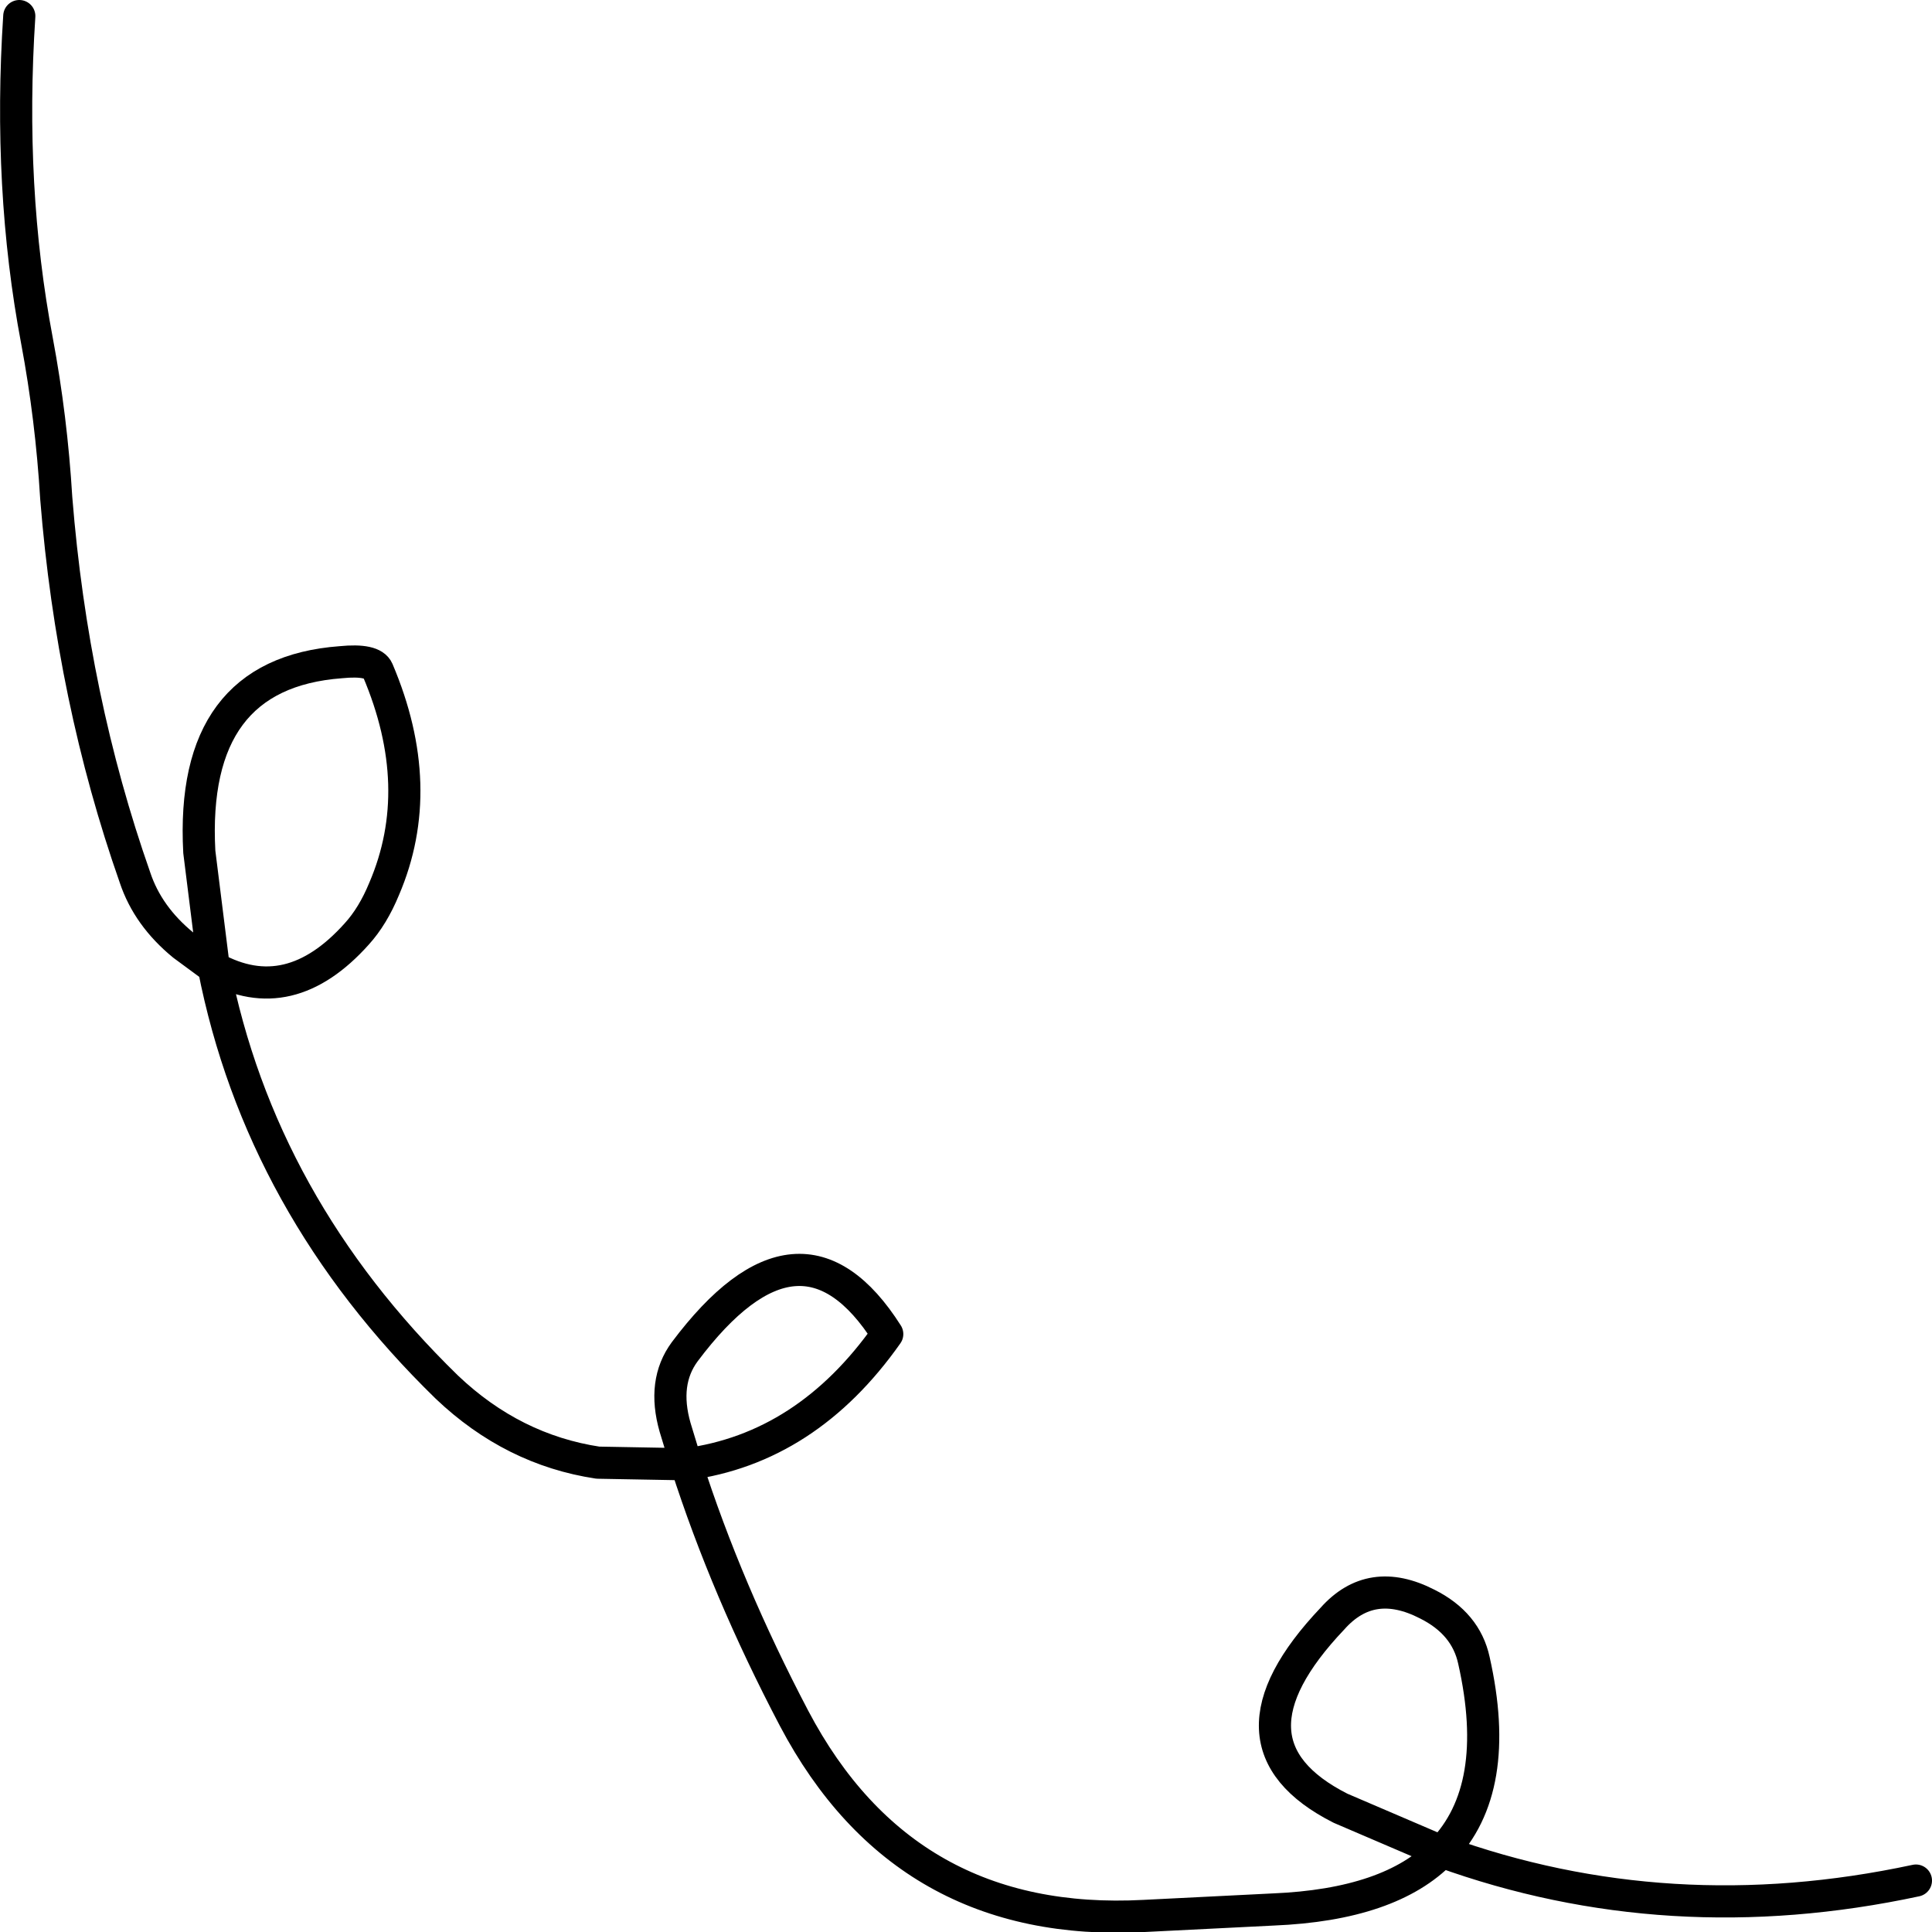
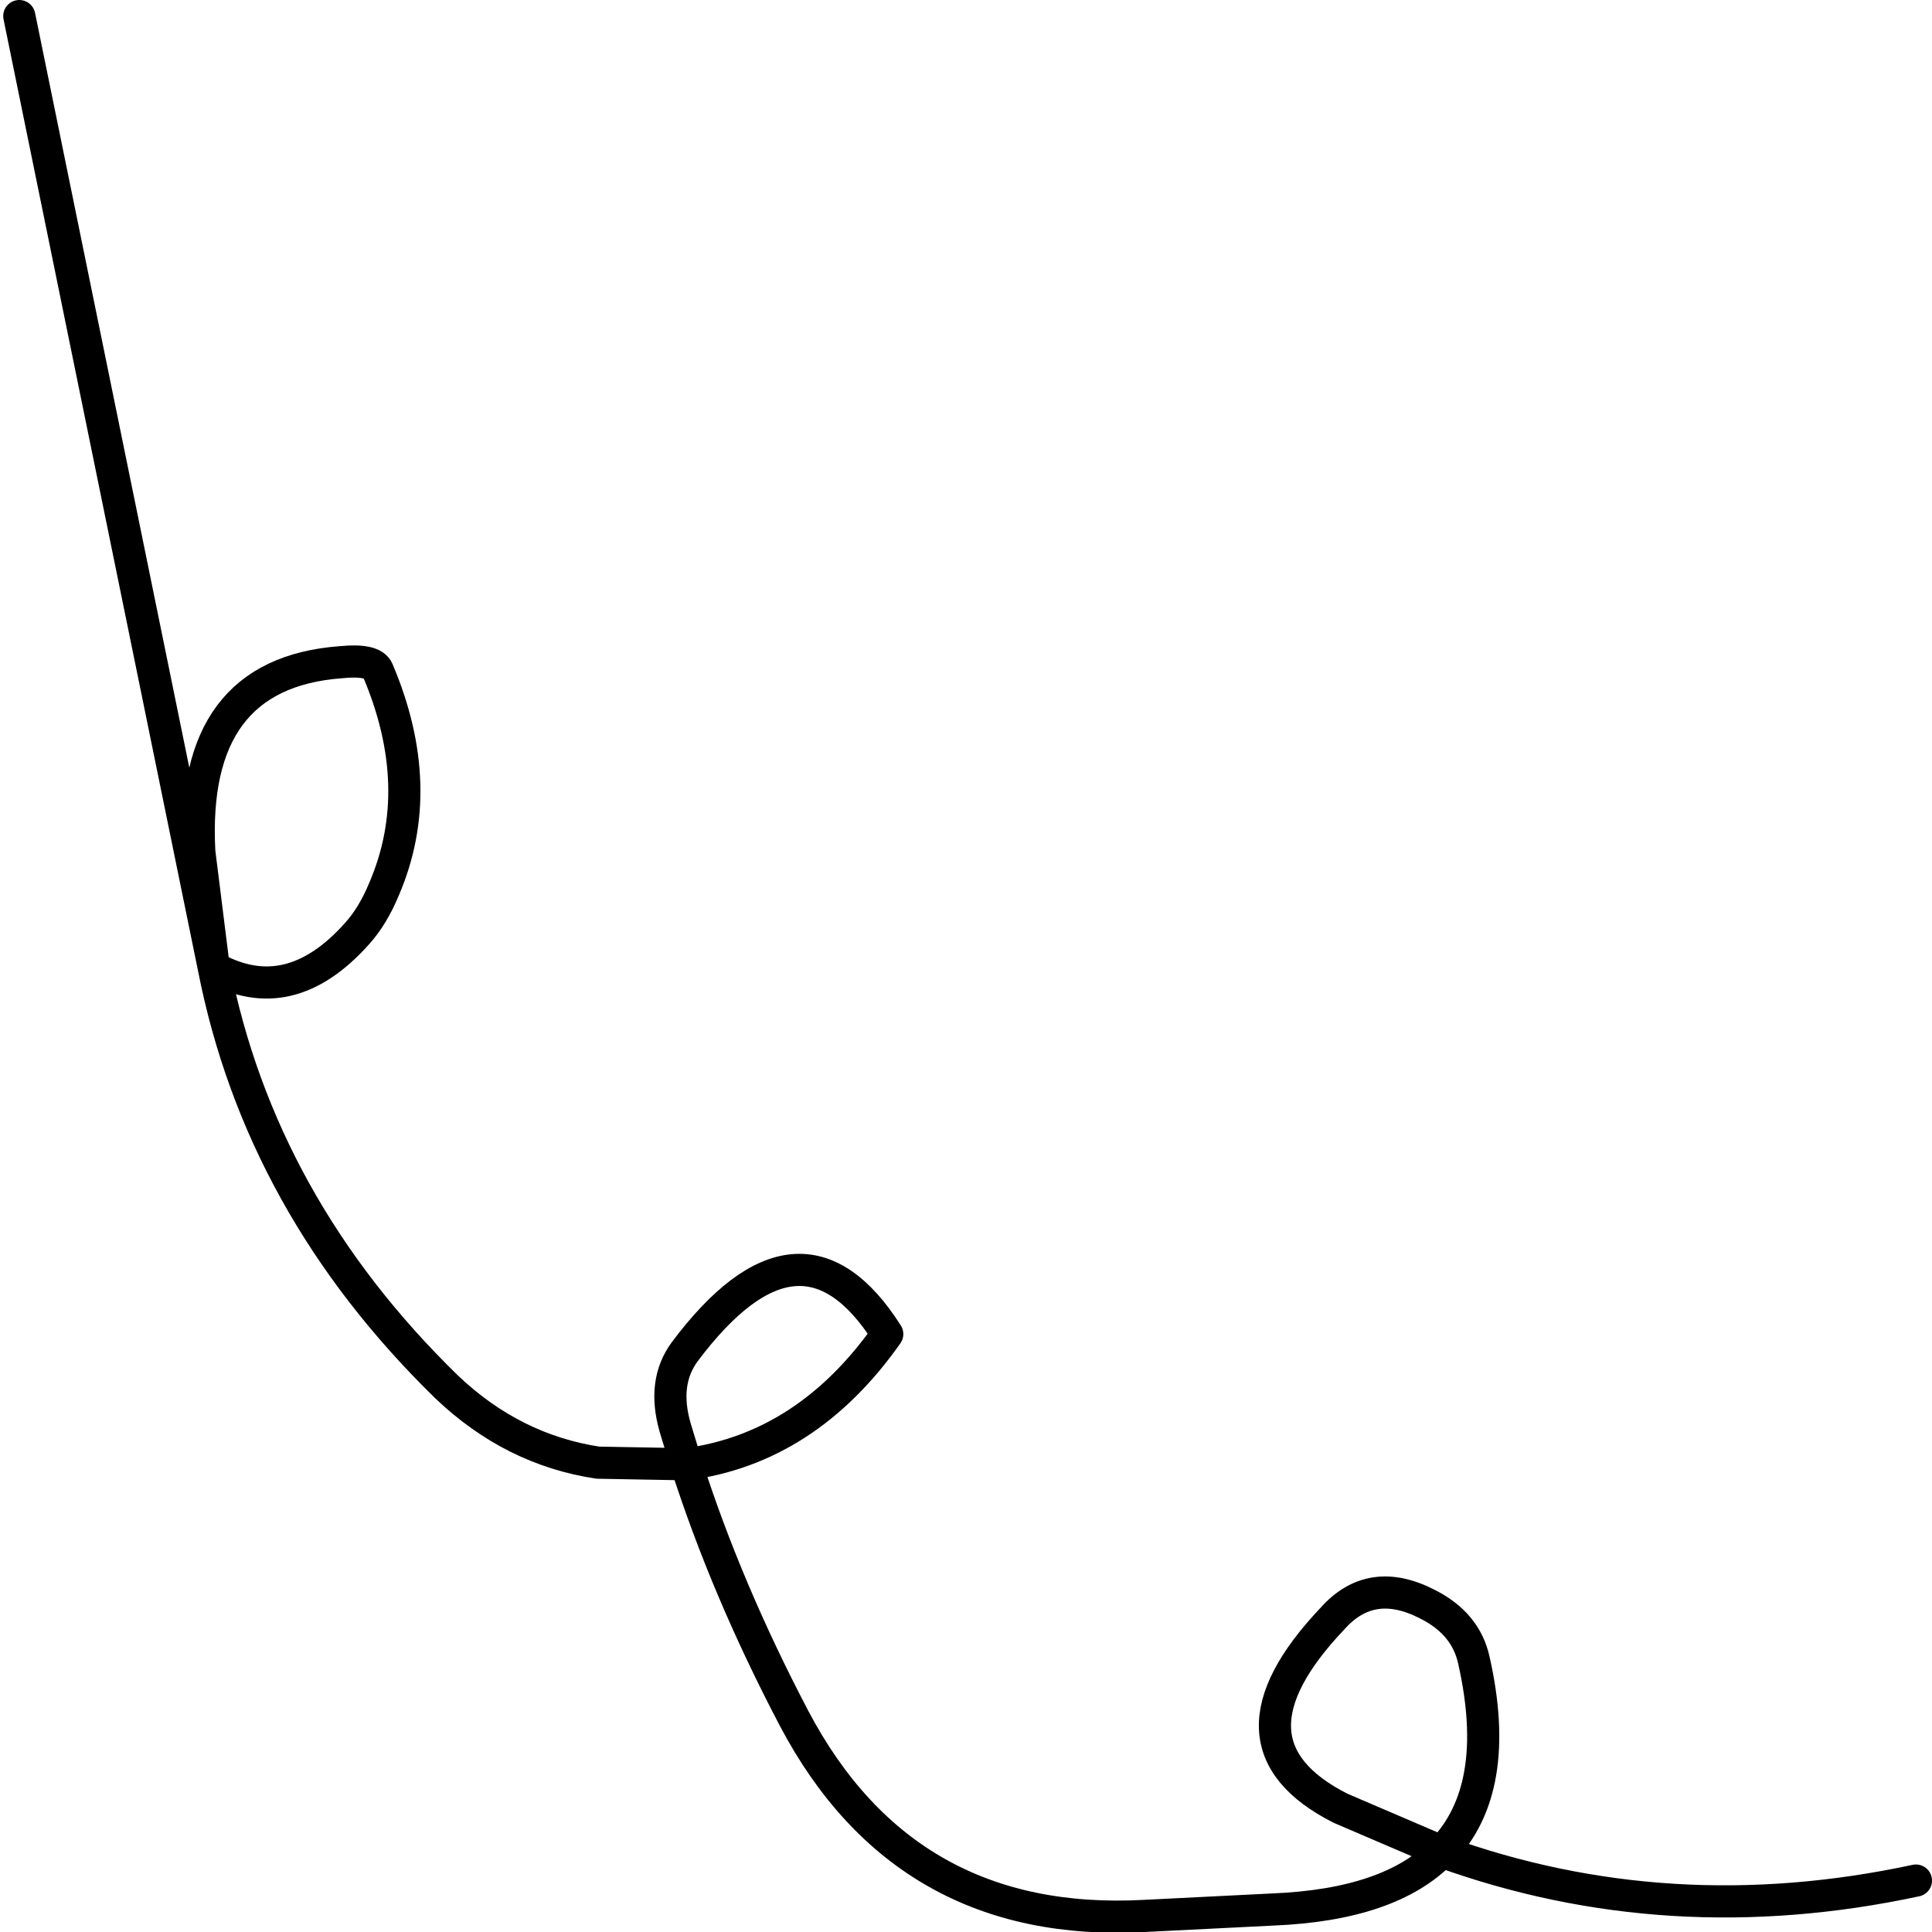
<svg xmlns="http://www.w3.org/2000/svg" height="60.1px" width="60.1px">
  <g transform="matrix(1.0, 0.0, 0.0, 1.0, 764.55, -81.5)">
-     <path d="M-763.95 82.0 Q-764.3 87.35 -763.4 92.1 -762.95 94.5 -762.8 97.0 -762.3 103.25 -760.35 108.8 -759.95 110.0 -758.85 110.9 L-757.9 111.6 -758.35 108.0 Q-758.65 102.45 -753.95 102.1 -752.95 102.0 -752.8 102.35 -751.25 106.0 -752.6 109.15 -752.95 110.0 -753.45 110.55 -755.55 112.9 -757.9 111.6 -756.45 119.0 -750.65 124.65 -748.6 126.6 -745.95 127.0 L-743.2 127.05 -743.55 125.9 Q-743.95 124.5 -743.25 123.55 -739.65 118.75 -736.95 123.0 -739.45 126.55 -743.2 127.05 -741.95 130.95 -739.85 134.95 -736.4 141.5 -728.95 141.1 L-724.95 140.9 Q-721.3 140.75 -719.7 139.1 L-722.85 137.75 Q-726.8 135.75 -723.1 131.85 -721.9 130.5 -720.15 131.4 -718.95 132.0 -718.7 133.15 -717.8 137.15 -719.7 139.1 -712.65 141.65 -704.95 140.0" fill="none" stroke="#000000" stroke-linecap="round" stroke-linejoin="round" stroke-width="1.0" />
+     <path d="M-763.95 82.0 L-757.9 111.6 -758.35 108.0 Q-758.65 102.45 -753.95 102.1 -752.95 102.0 -752.8 102.35 -751.25 106.0 -752.6 109.15 -752.95 110.0 -753.45 110.55 -755.55 112.9 -757.9 111.6 -756.45 119.0 -750.65 124.65 -748.6 126.6 -745.95 127.0 L-743.2 127.05 -743.55 125.9 Q-743.95 124.5 -743.25 123.55 -739.65 118.75 -736.95 123.0 -739.45 126.55 -743.2 127.05 -741.95 130.95 -739.85 134.95 -736.4 141.5 -728.95 141.1 L-724.95 140.9 Q-721.3 140.75 -719.7 139.1 L-722.85 137.75 Q-726.8 135.75 -723.1 131.85 -721.9 130.5 -720.15 131.4 -718.95 132.0 -718.7 133.15 -717.8 137.15 -719.7 139.1 -712.65 141.65 -704.95 140.0" fill="none" stroke="#000000" stroke-linecap="round" stroke-linejoin="round" stroke-width="1.0" />
  </g>
</svg>